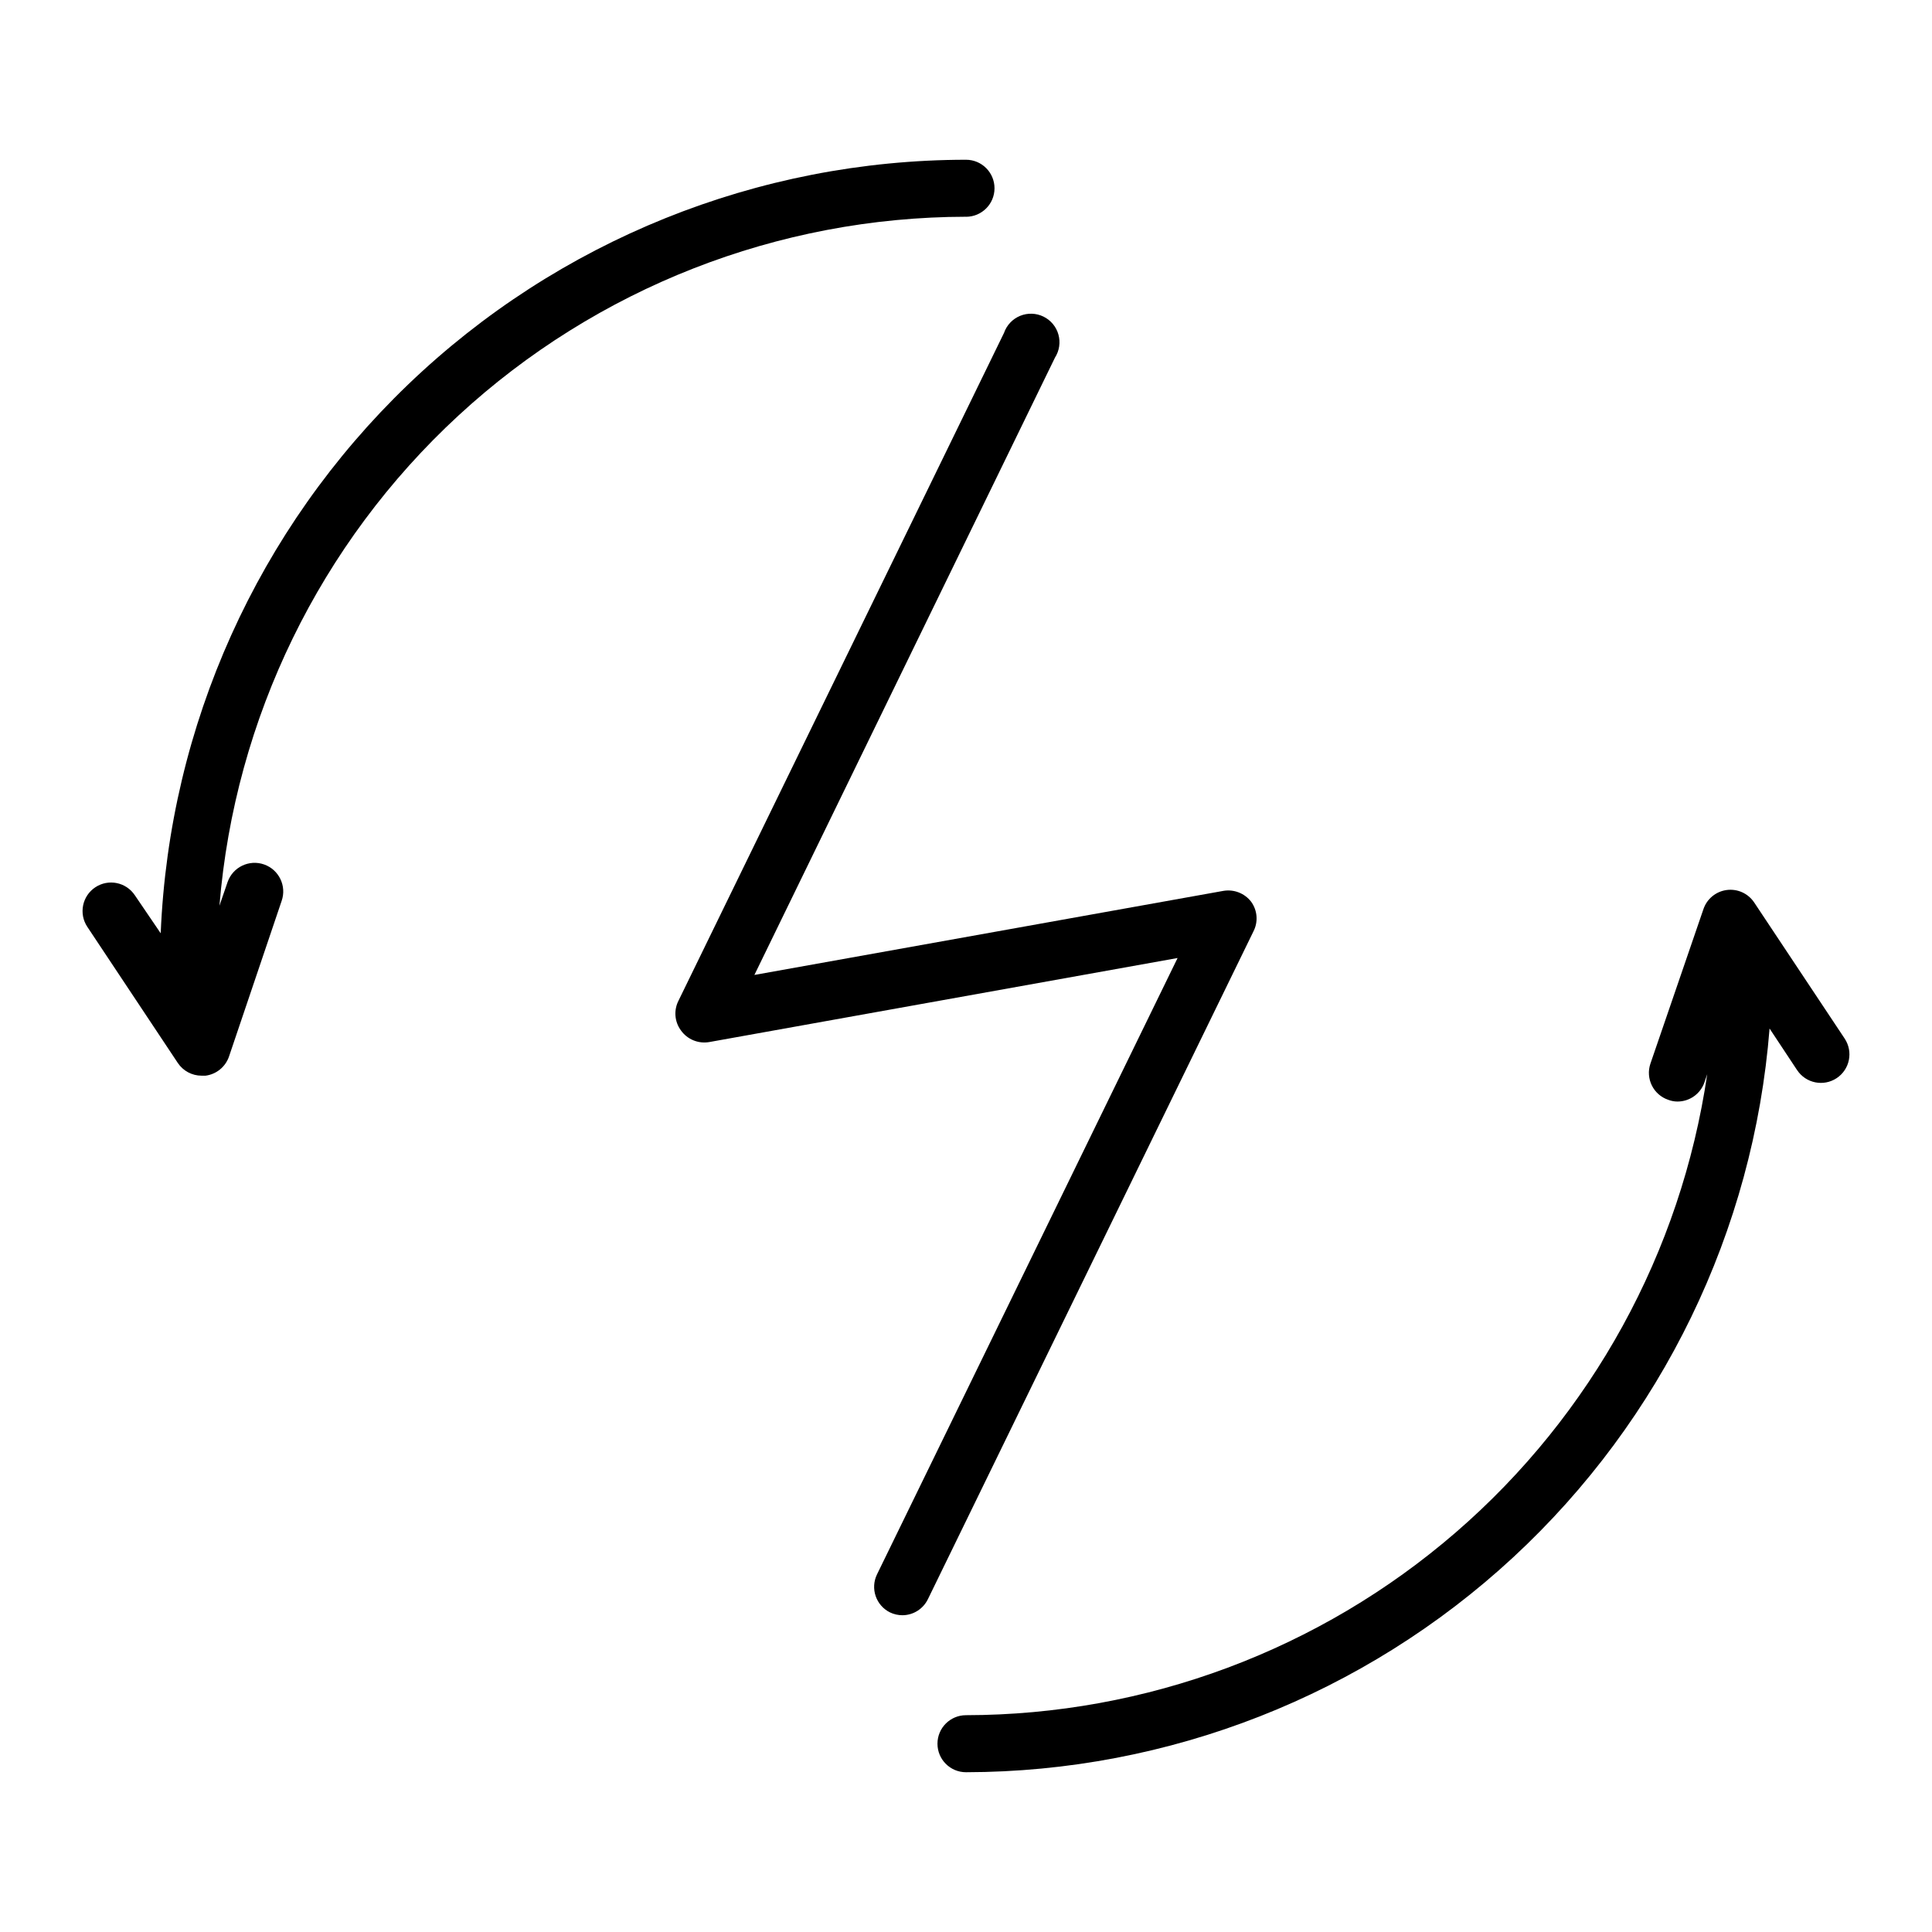
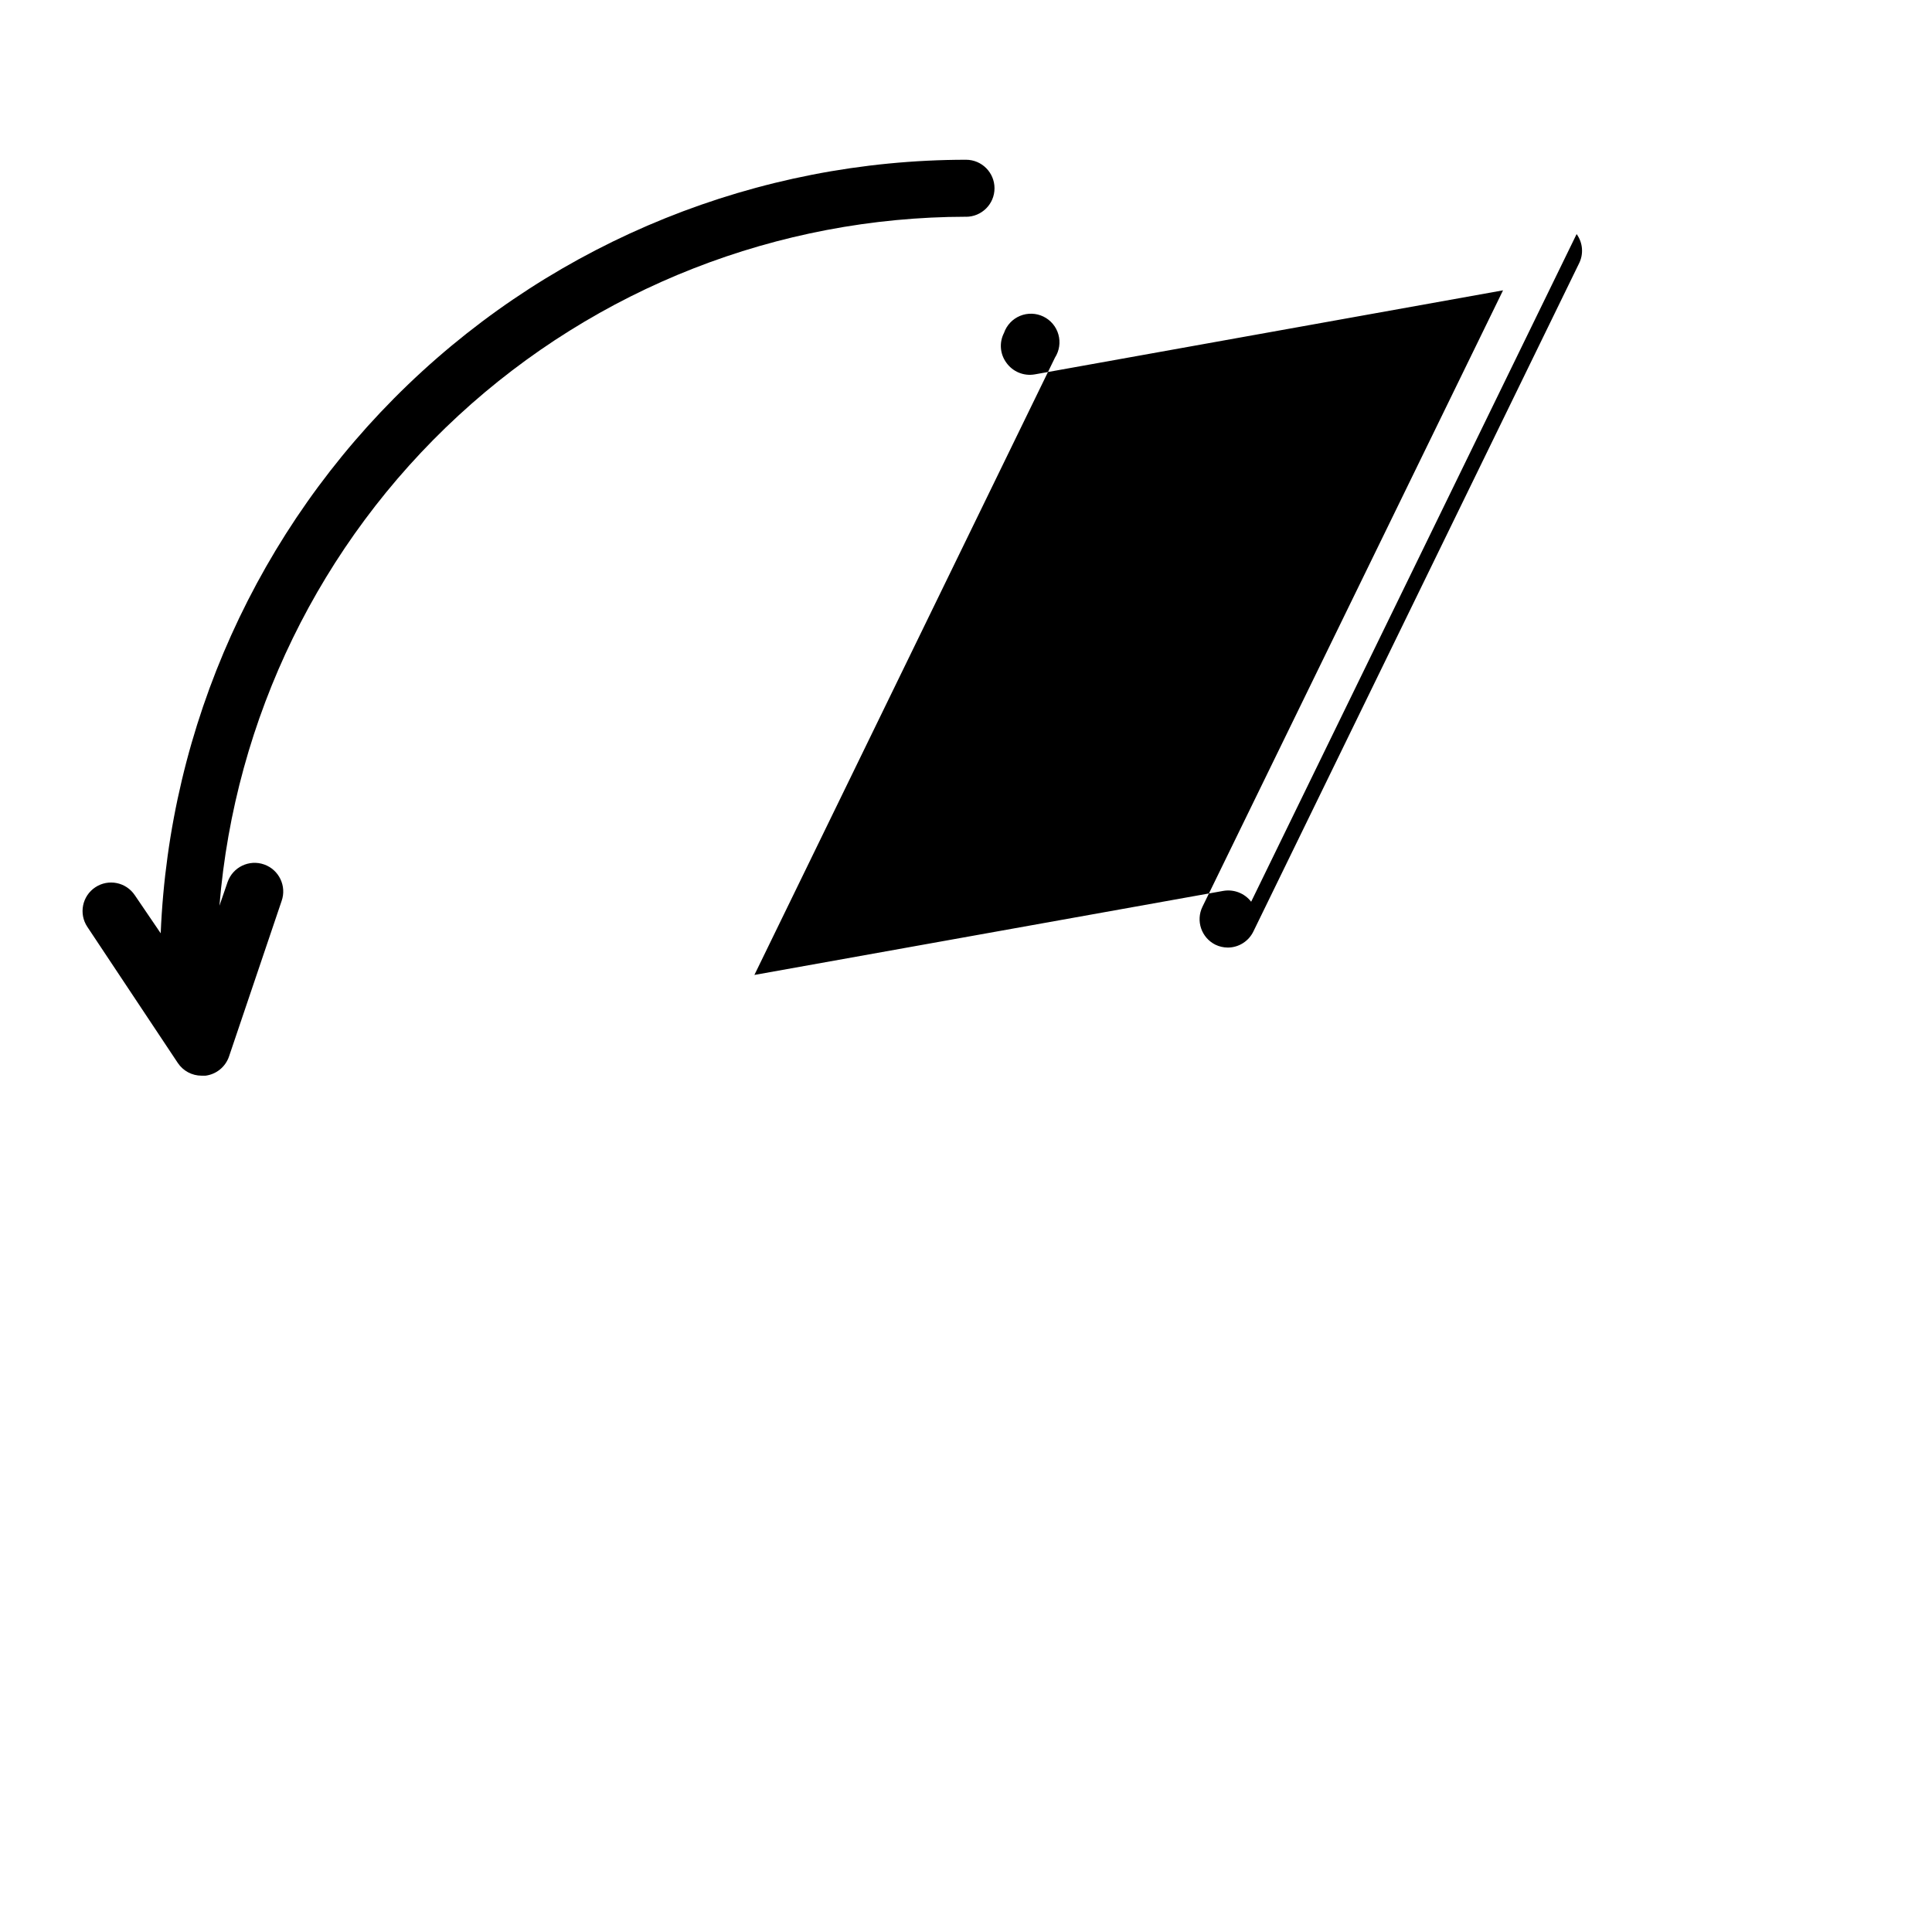
<svg xmlns="http://www.w3.org/2000/svg" fill="#000000" width="800px" height="800px" version="1.1" viewBox="144 144 512 512">
  <g>
    <path d="m400 201.45c4.172 0 7.555-3.383 7.555-7.555 0-4.176-3.383-7.559-7.555-7.559-55.145 0.059-108.13 21.418-147.9 59.617-39.766 38.199-63.238 90.289-65.512 145.38l-6.852-10.078v0.004c-2.312-3.481-7.004-4.426-10.48-2.117-3.477 2.309-4.426 7-2.117 10.48l23.98 36.074v-0.004c1.402 2.109 3.766 3.379 6.301 3.375h1.059c2.852-0.371 5.246-2.32 6.195-5.035l13.957-41.262c1.391-3.953-0.688-8.285-4.637-9.676-3.953-1.391-8.281 0.684-9.672 4.637l-2.168 6.297c4.07-49.699 26.668-96.055 63.316-129.88 36.645-33.82 84.664-52.633 134.53-52.707z" />
-     <path d="m632.86 419.24-23.98-36.074v0.004c-1.598-2.402-4.418-3.684-7.277-3.309-2.856 0.375-5.254 2.34-6.176 5.07l-14.055 40.961c-1.332 3.949 0.785 8.234 4.734 9.57 0.773 0.297 1.59 0.453 2.418 0.457 3.215 0.012 6.082-2.012 7.156-5.039l0.754-2.215v-0.004c-6.934 47.164-30.586 90.27-66.645 121.45-36.055 31.184-82.117 48.371-129.79 48.434-4.176 0-7.559 3.383-7.559 7.555 0 4.176 3.383 7.559 7.559 7.559 53.766-0.086 105.53-20.41 144.99-56.93 39.461-36.523 63.727-86.562 67.965-140.16l7.305 11.035 0.004-0.004c2.309 3.481 7 4.426 10.477 2.117 3.481-2.309 4.426-7 2.117-10.48z" />
-     <path d="m475.57 382.97c-1.742-2.262-4.594-3.367-7.406-2.871l-124.24 22.27 79.652-163.59c1.168-1.82 1.5-4.051 0.914-6.133-0.582-2.078-2.031-3.809-3.977-4.754-1.941-0.941-4.199-1.008-6.195-0.18-1.996 0.828-3.539 2.473-4.246 4.516l-86.25 176.94c-1.301 2.523-1.07 5.566 0.602 7.859 1.699 2.422 4.644 3.641 7.559 3.125l124.09-22.27-79.652 163.34c-1.82 3.727-0.289 8.227 3.426 10.074 1.035 0.5 2.172 0.758 3.324 0.758 2.883-0.023 5.5-1.684 6.75-4.285l86.254-176.94c1.301-2.523 1.066-5.562-0.605-7.859z" />
+     <path d="m475.57 382.97c-1.742-2.262-4.594-3.367-7.406-2.871l-124.24 22.27 79.652-163.59c1.168-1.82 1.5-4.051 0.914-6.133-0.582-2.078-2.031-3.809-3.977-4.754-1.941-0.941-4.199-1.008-6.195-0.18-1.996 0.828-3.539 2.473-4.246 4.516c-1.301 2.523-1.07 5.566 0.602 7.859 1.699 2.422 4.644 3.641 7.559 3.125l124.09-22.27-79.652 163.34c-1.82 3.727-0.289 8.227 3.426 10.074 1.035 0.5 2.172 0.758 3.324 0.758 2.883-0.023 5.5-1.684 6.75-4.285l86.254-176.94c1.301-2.523 1.066-5.562-0.605-7.859z" />
  </g>
</svg>